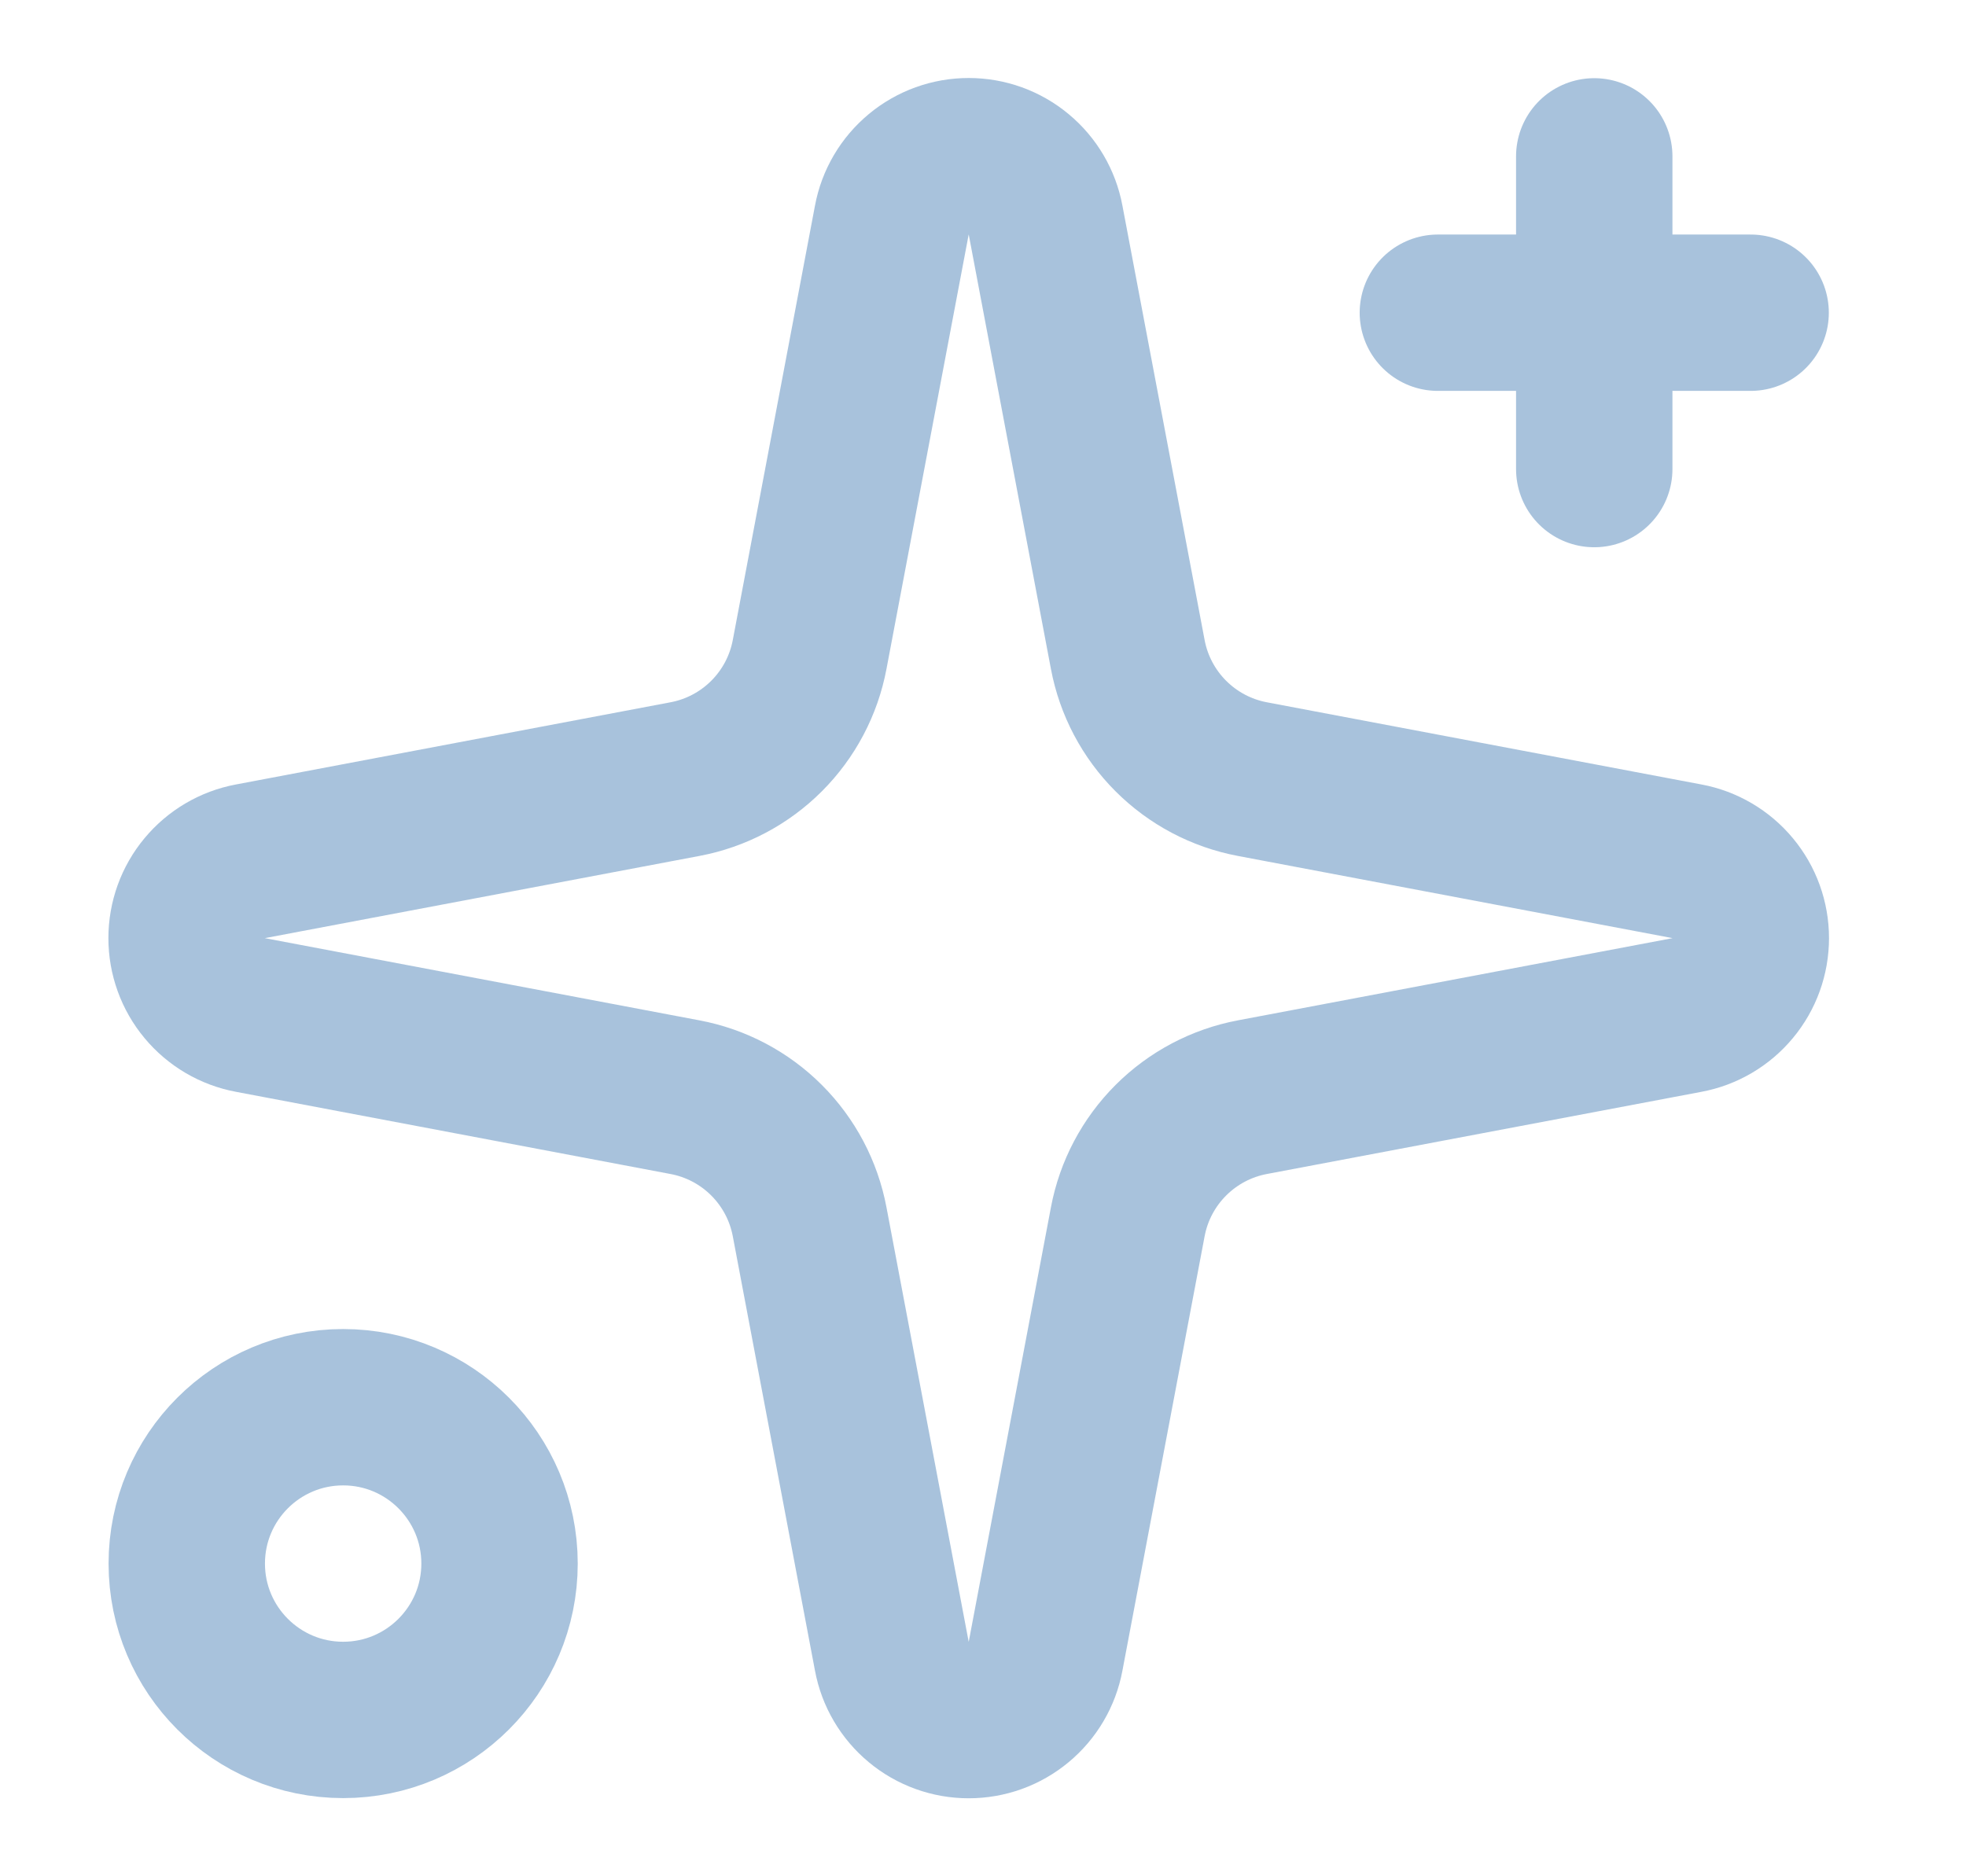
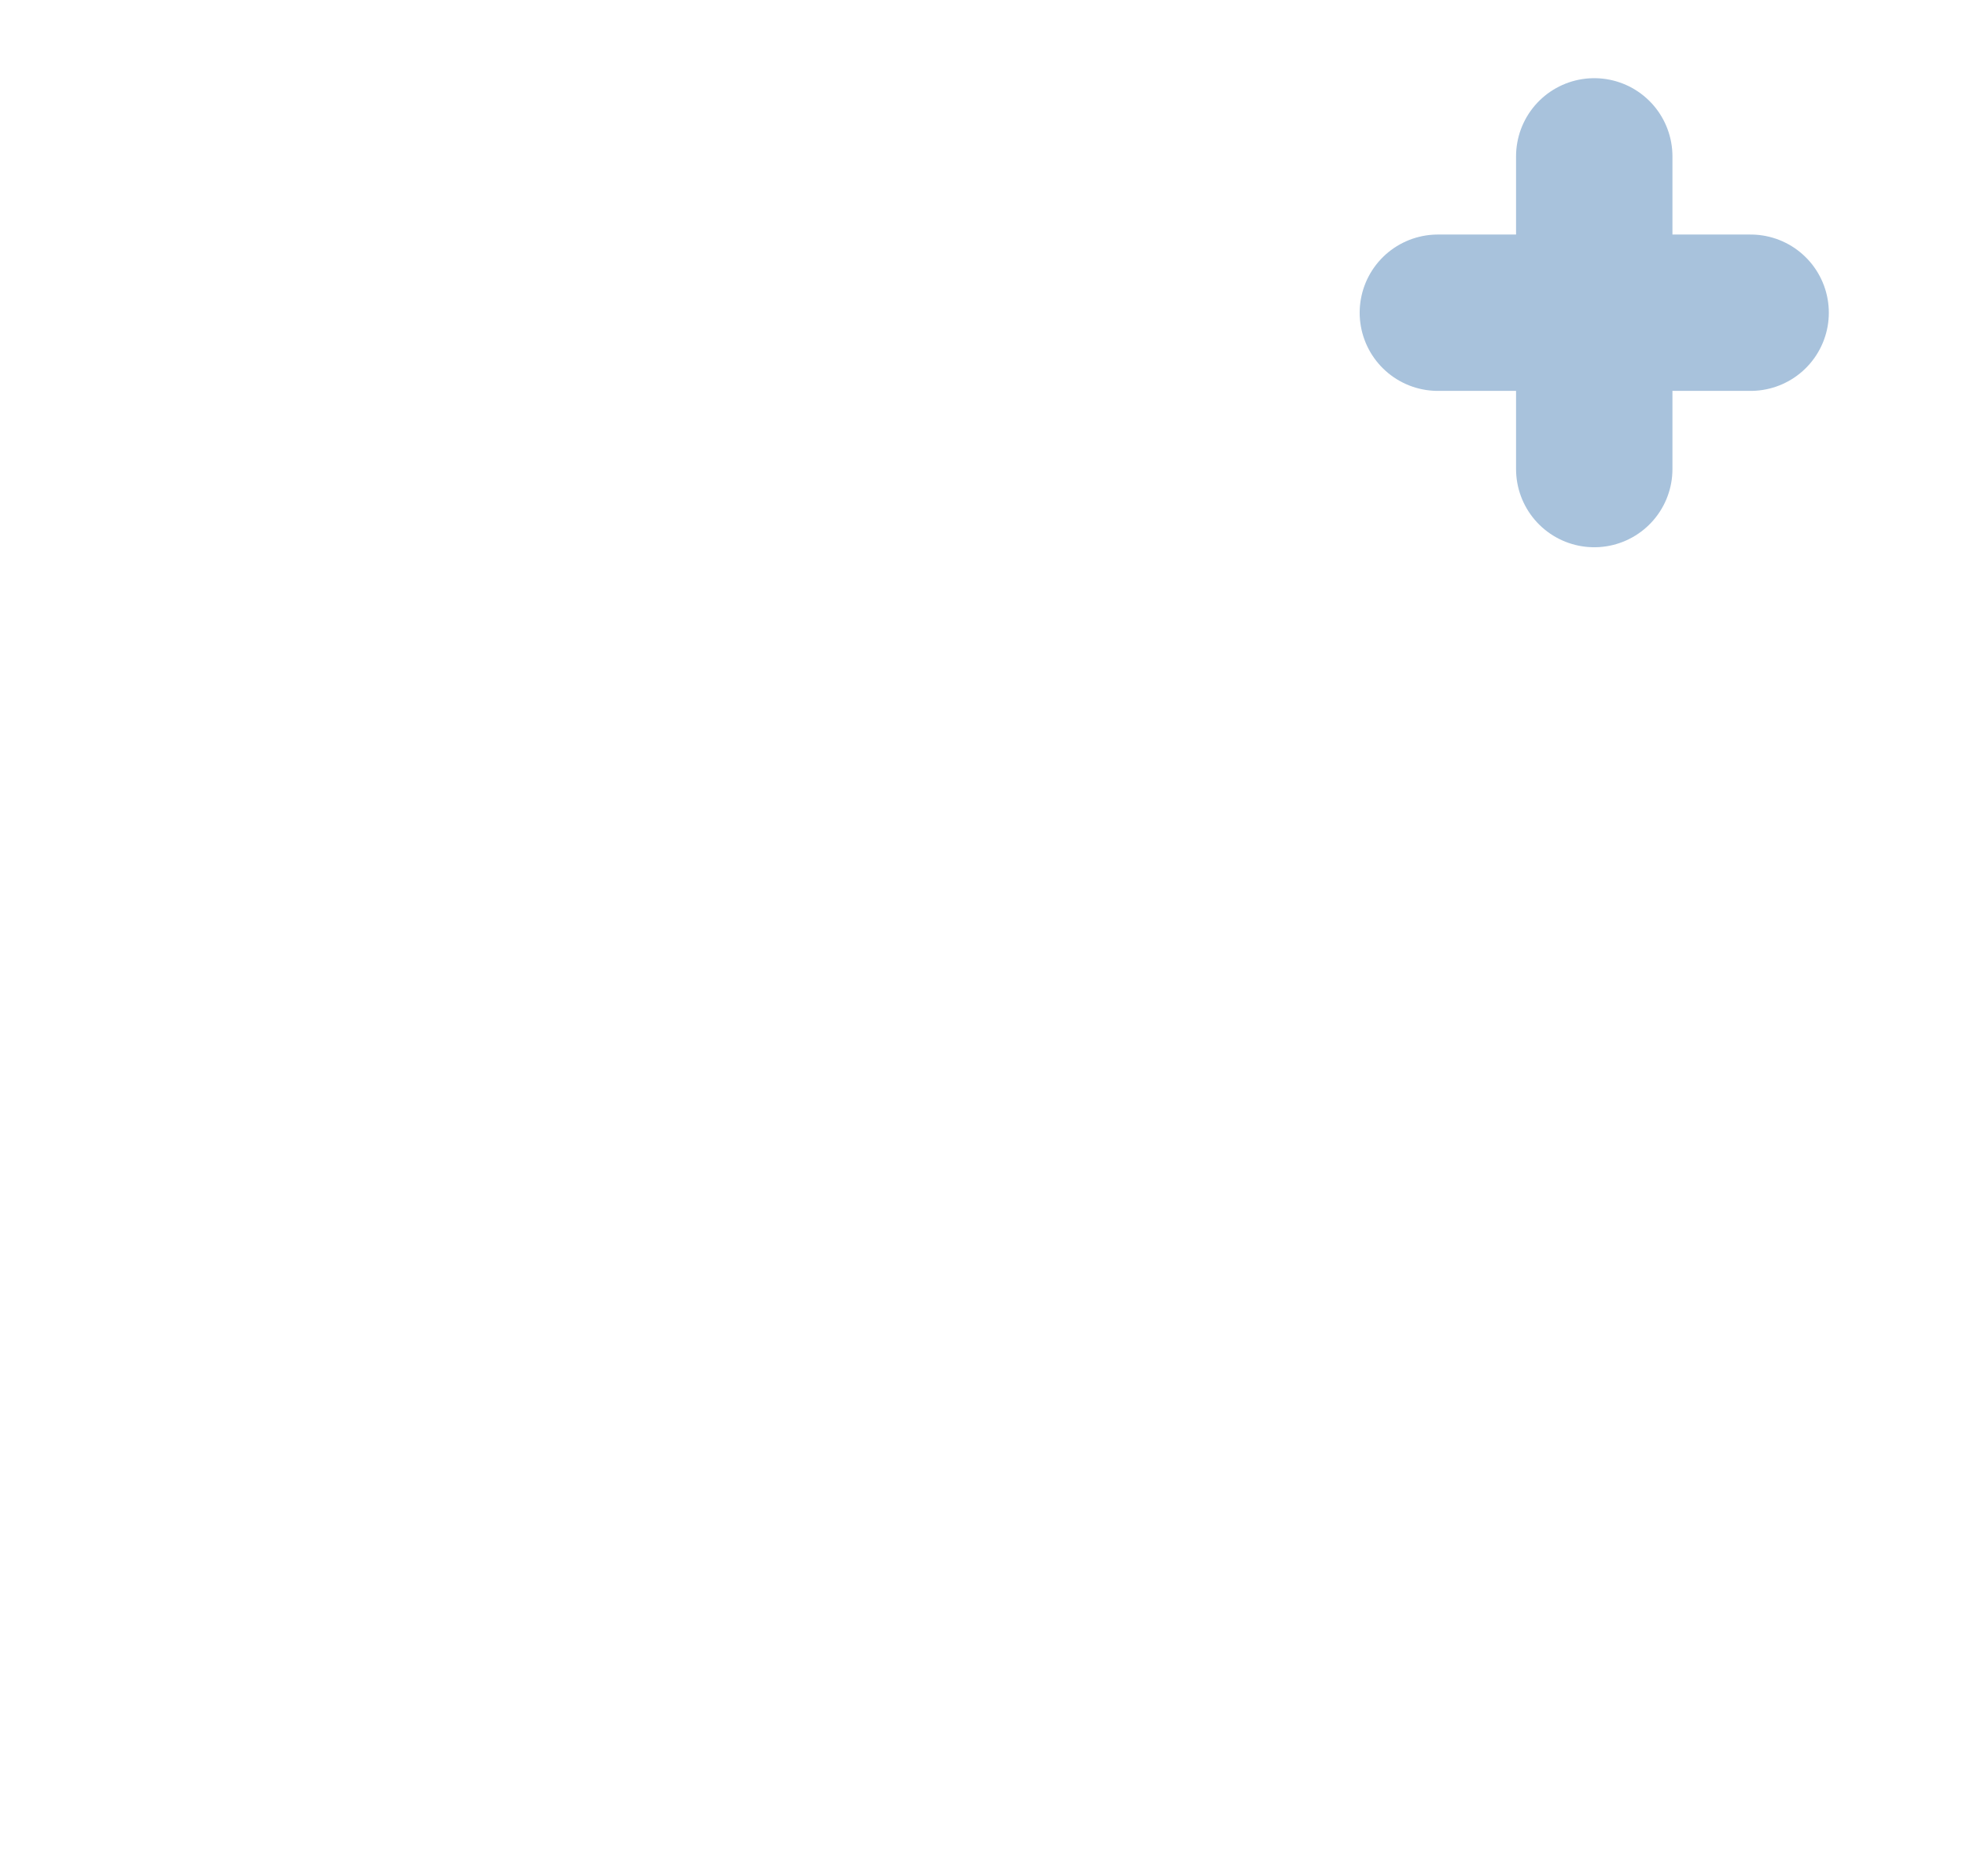
<svg xmlns="http://www.w3.org/2000/svg" width="22" height="21" viewBox="0 0 22 21" fill="none">
  <g opacity="0.6">
-     <path d="M9.98 2.462C10.017 2.262 10.124 2.08 10.281 1.95C10.438 1.819 10.636 1.748 10.84 1.748C11.044 1.748 11.242 1.819 11.399 1.95C11.556 2.08 11.663 2.262 11.7 2.462L12.62 7.325C12.685 7.671 12.853 7.989 13.102 8.238C13.351 8.487 13.669 8.655 14.014 8.72L18.878 9.64C19.078 9.677 19.26 9.784 19.39 9.941C19.521 10.098 19.592 10.296 19.592 10.5C19.592 10.704 19.521 10.902 19.39 11.059C19.26 11.216 19.078 11.323 18.878 11.36L14.014 12.28C13.669 12.345 13.351 12.513 13.102 12.762C12.853 13.011 12.685 13.329 12.62 13.675L11.7 18.538C11.663 18.738 11.556 18.92 11.399 19.05C11.242 19.181 11.044 19.252 10.84 19.252C10.636 19.252 10.438 19.181 10.281 19.05C10.124 18.92 10.017 18.738 9.98 18.538L9.06 13.675C8.995 13.329 8.827 13.011 8.578 12.762C8.329 12.513 8.011 12.345 7.665 12.28L2.802 11.36C2.602 11.323 2.42 11.216 2.29 11.059C2.159 10.902 2.088 10.704 2.088 10.5C2.088 10.296 2.159 10.098 2.29 9.941C2.42 9.784 2.602 9.677 2.802 9.64L7.665 8.72C8.011 8.655 8.329 8.487 8.578 8.238C8.827 7.989 8.995 7.671 9.06 7.325L9.98 2.462Z" stroke="#6E9AC4" stroke-width="1.75" stroke-linecap="round" stroke-linejoin="round" />
    <path d="M17.84 1.75V5.25" stroke="#6E9AC4" stroke-width="1.75" stroke-linecap="round" stroke-linejoin="round" />
    <path d="M19.59 3.5H16.09" stroke="#6E9AC4" stroke-width="1.75" stroke-linecap="round" stroke-linejoin="round" />
-     <path d="M3.84 19.25C4.806 19.25 5.59 18.466 5.59 17.5C5.59 16.534 4.806 15.75 3.84 15.75C2.873 15.75 2.09 16.534 2.09 17.5C2.09 18.466 2.873 19.25 3.84 19.25Z" stroke="#6E9AC4" stroke-width="1.75" stroke-linecap="round" stroke-linejoin="round" />
  </g>
</svg>